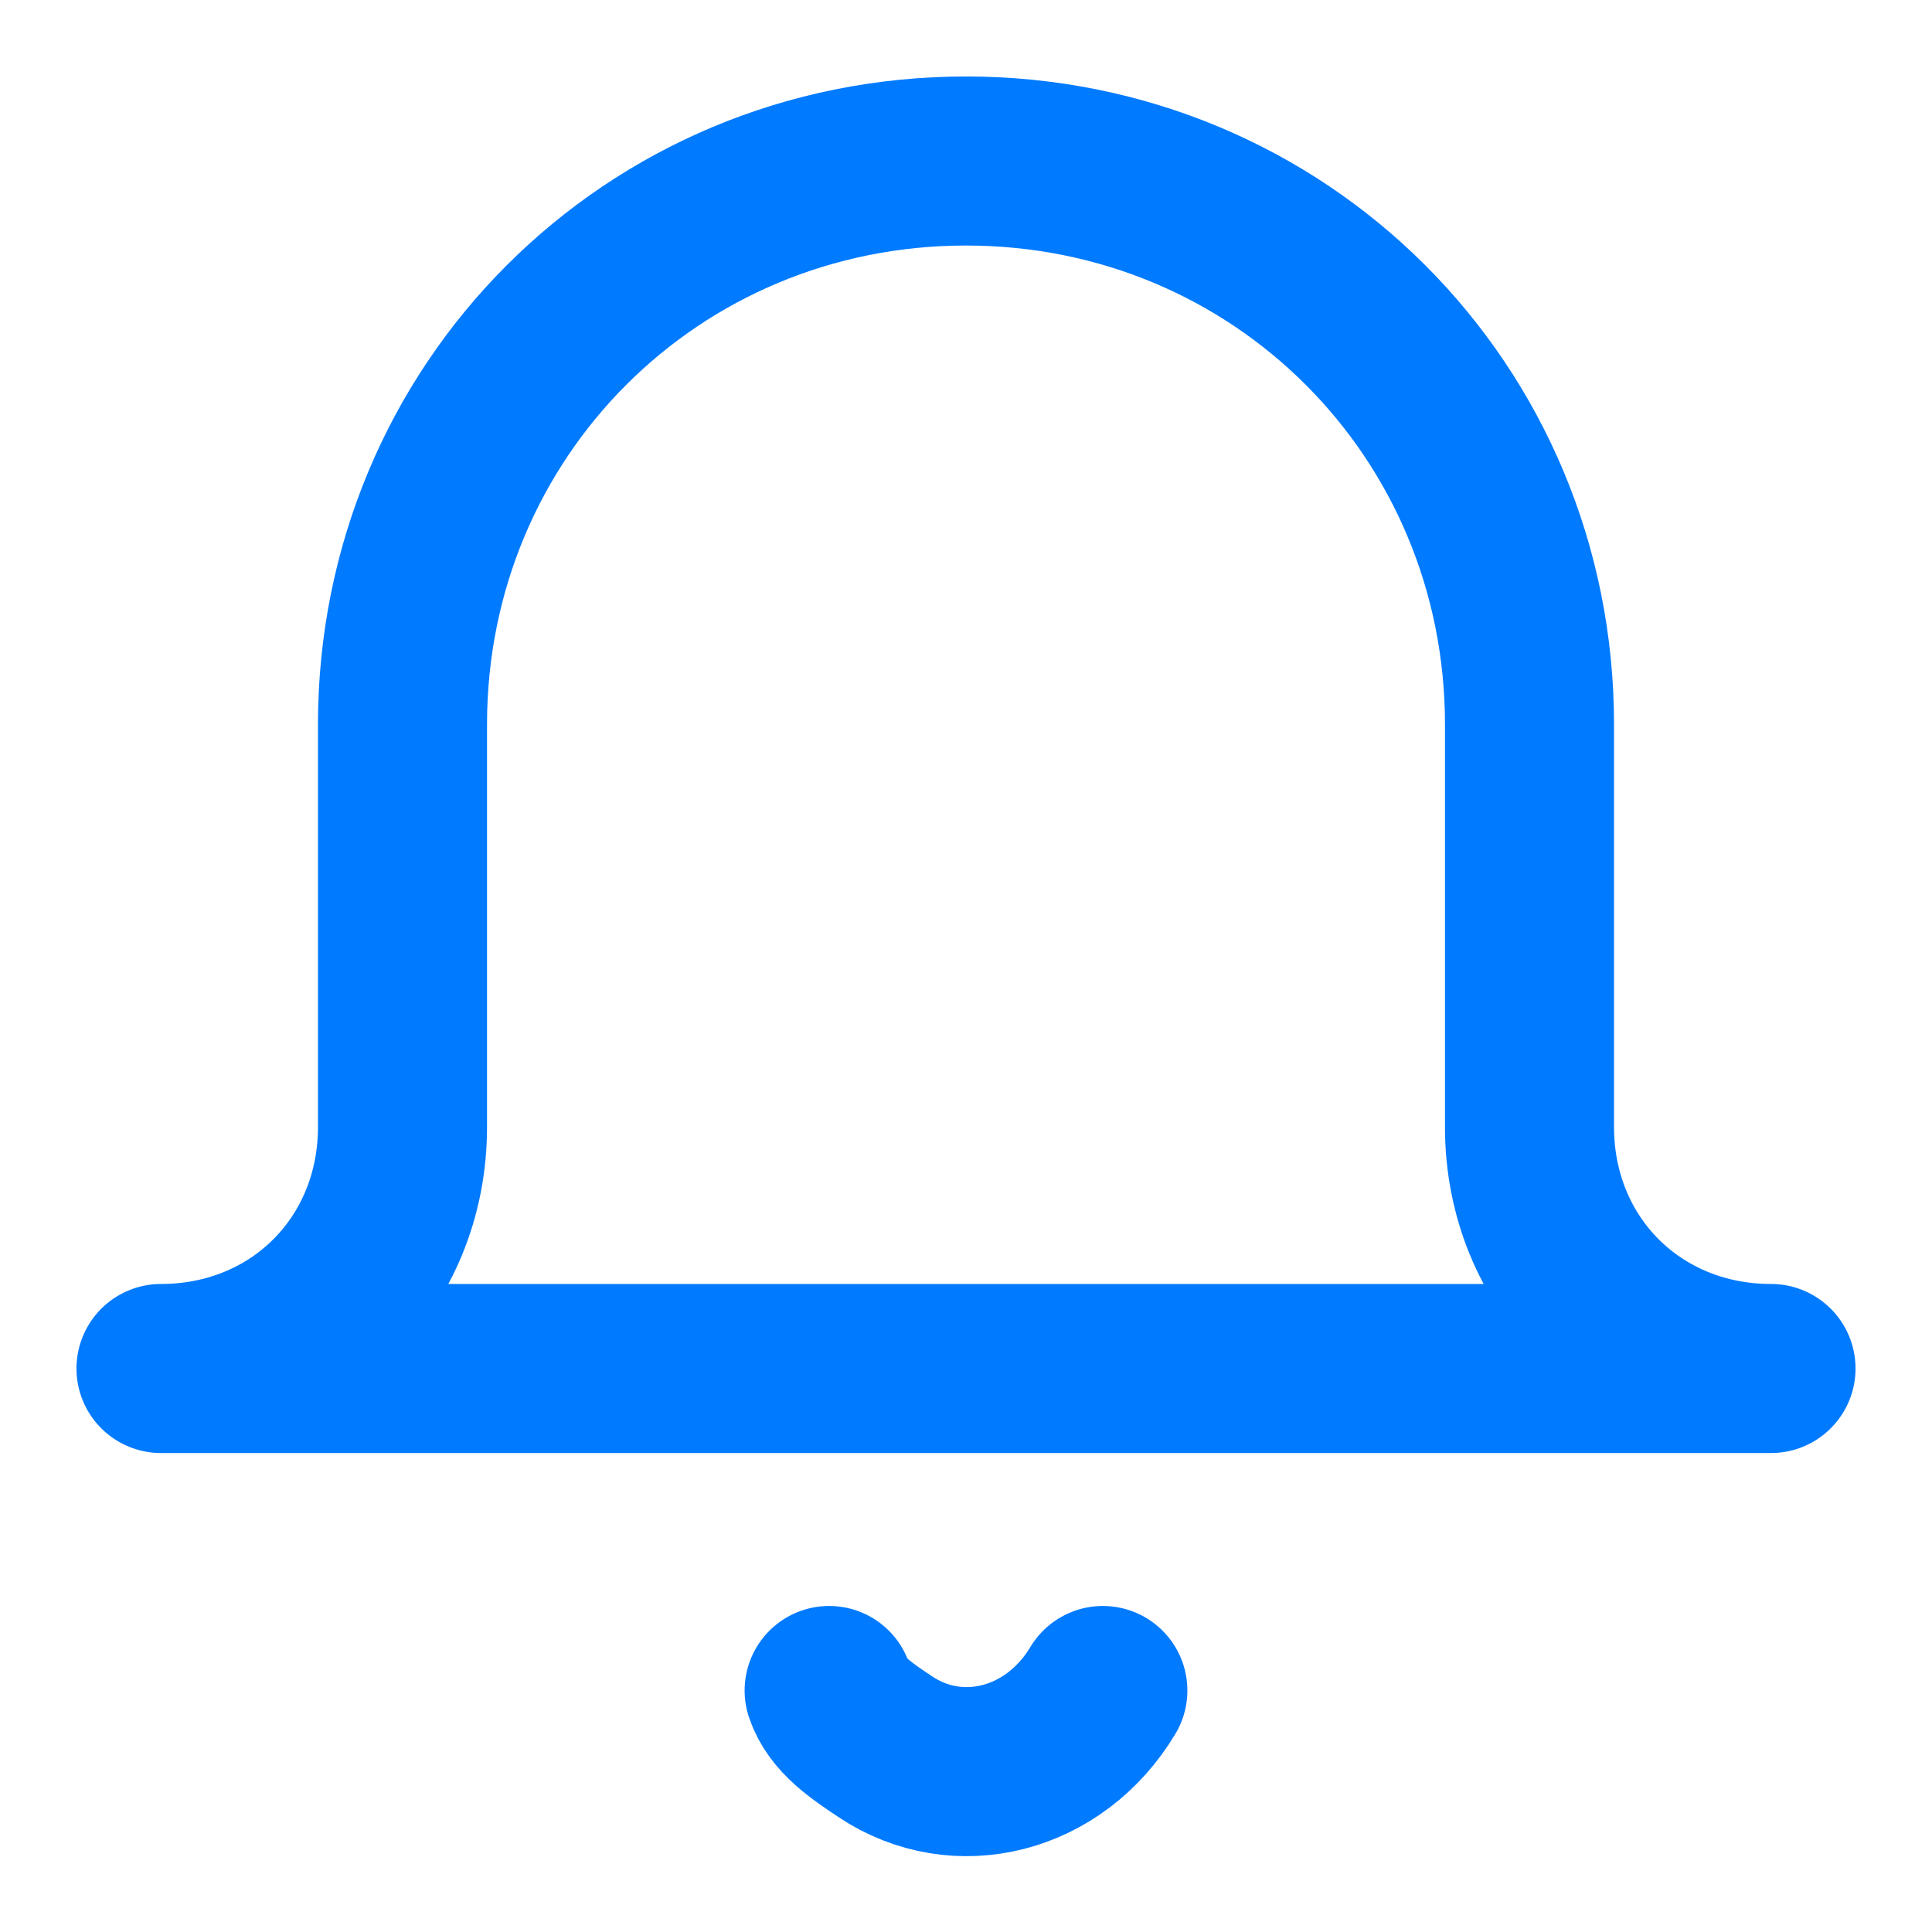
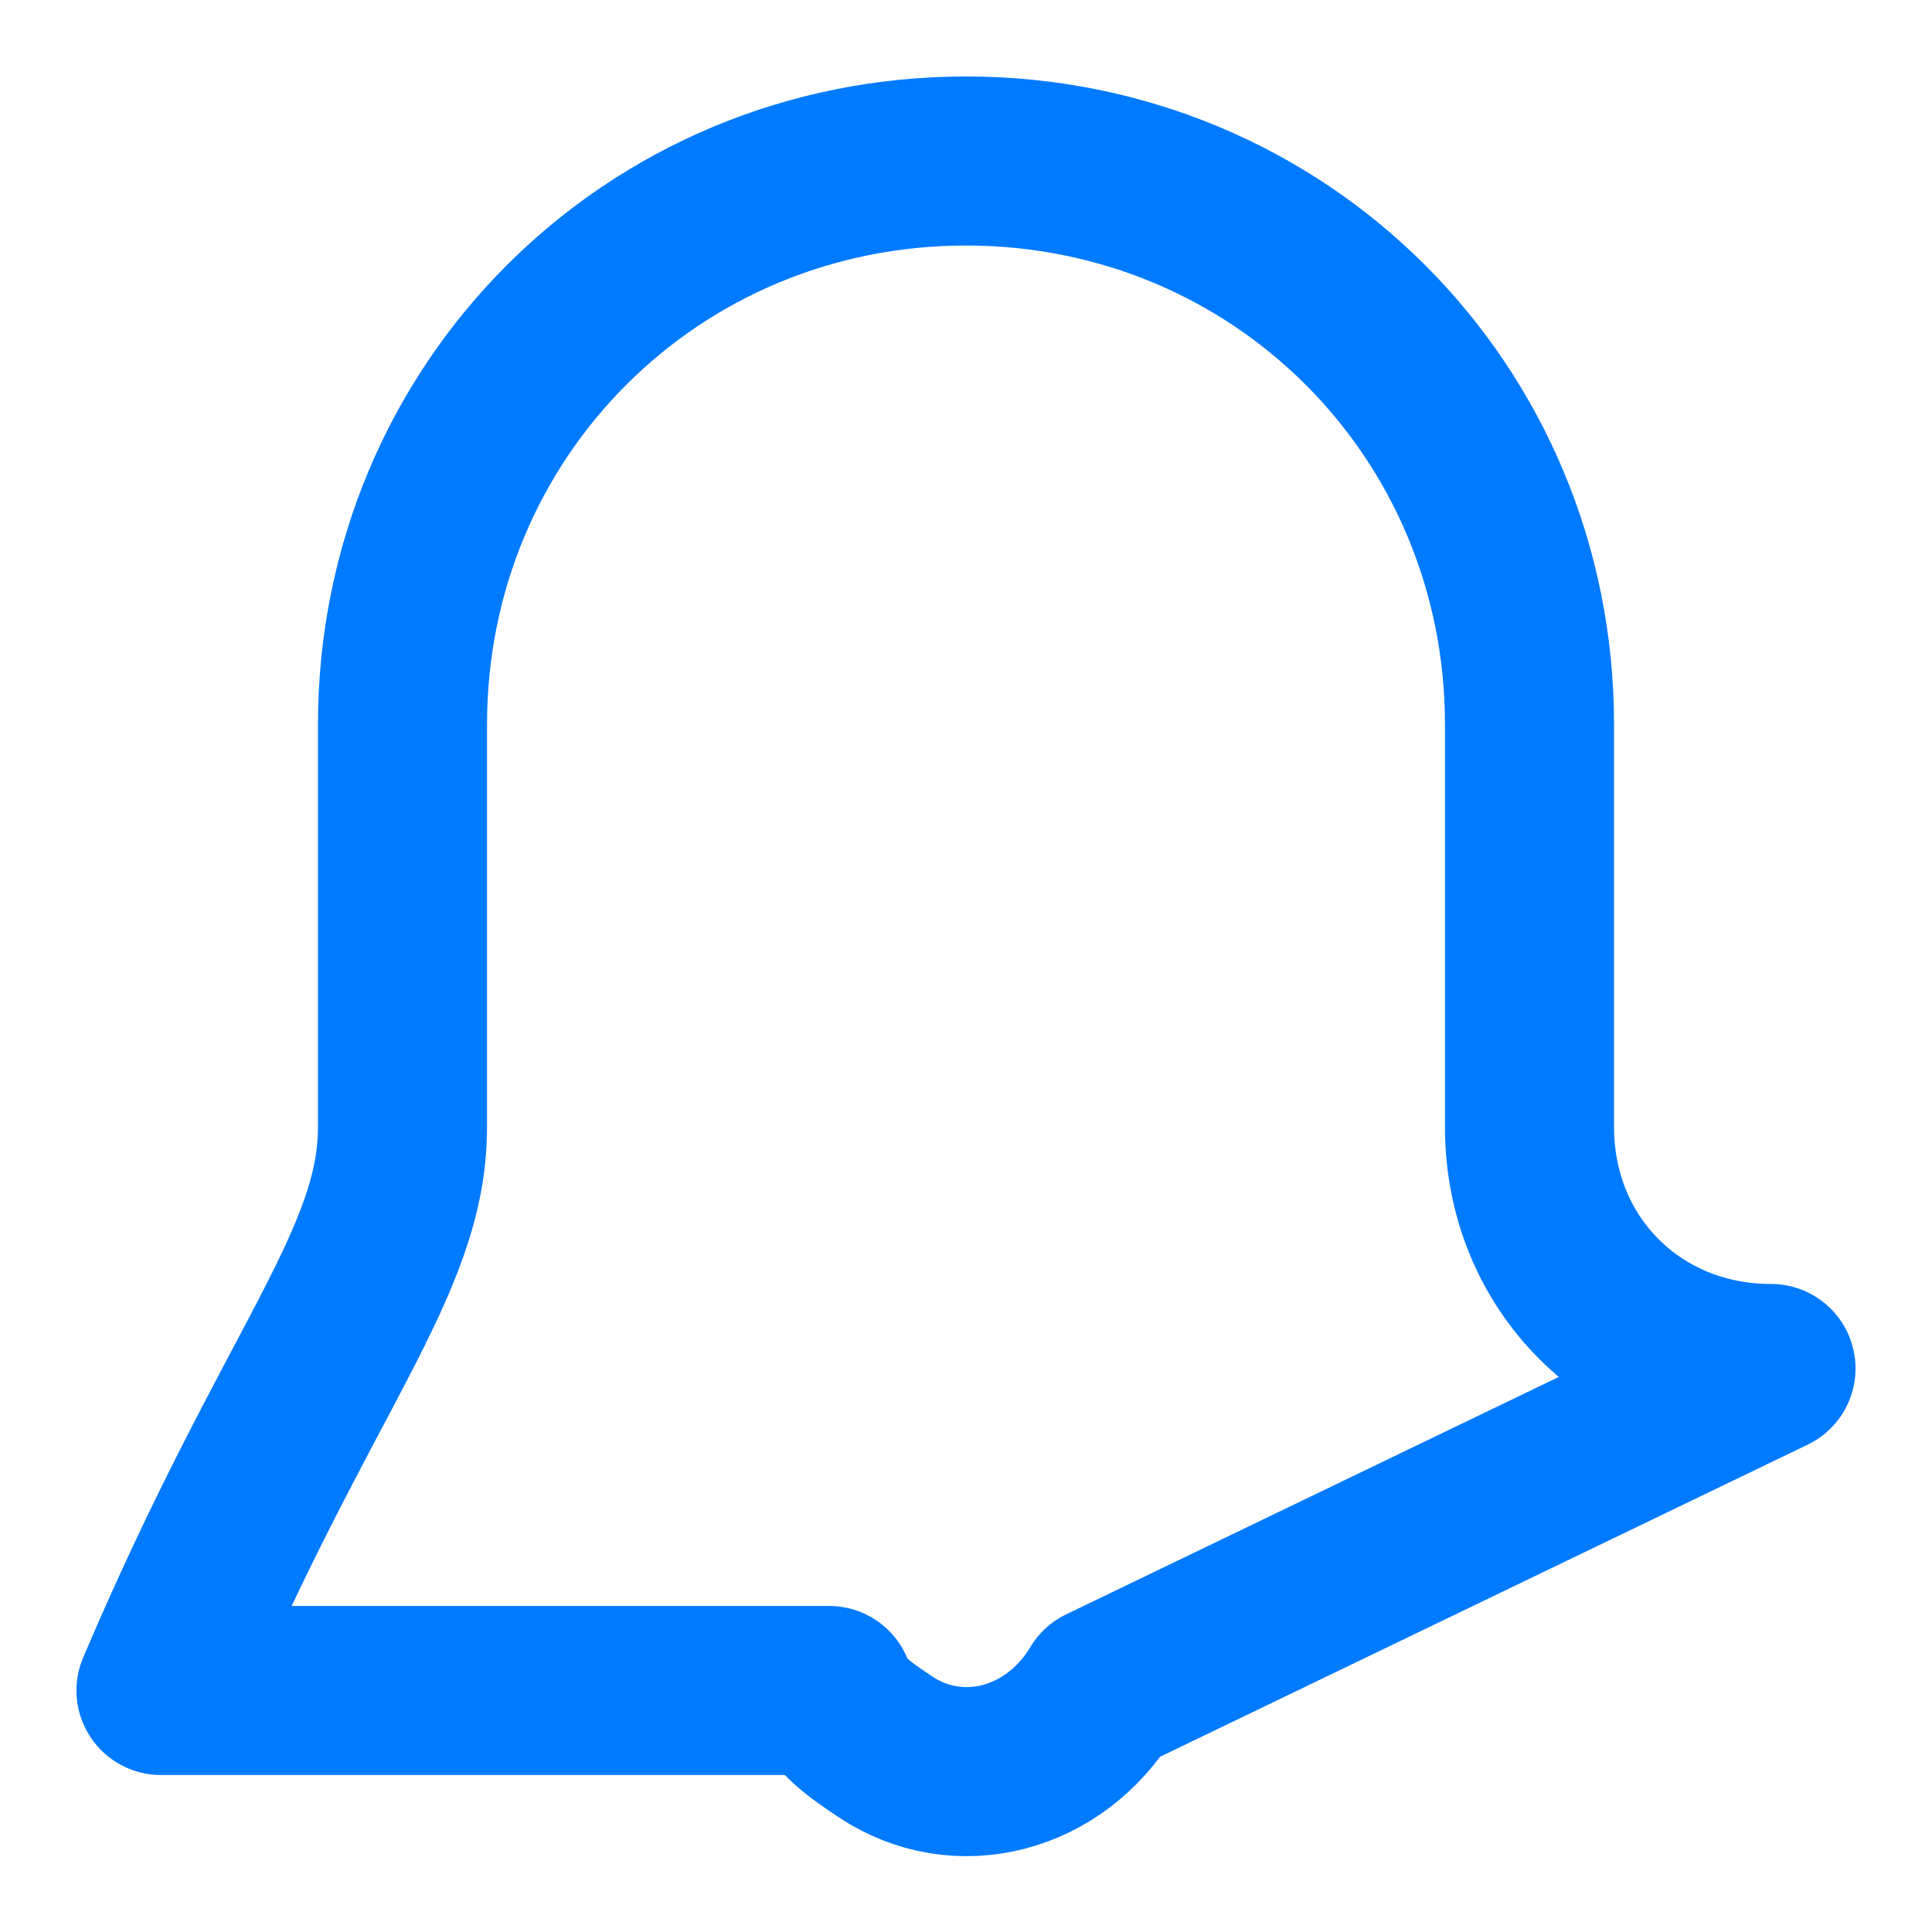
<svg xmlns="http://www.w3.org/2000/svg" width="24" height="24" viewBox="0 0 24 24" fill="none">
-   <path d="M13.7 21C13.1 22 11.9 22.3 11 21.7C10.7 21.5 10.4 21.3 10.3 21M22 17H2C3.7 17 5 15.7 5 14V9C5 5.1 8.1 2 12 2C15.9 2 19 5.1 19 9V14C19 15.7 20.3 17 22 17Z" stroke="#007AFF" stroke-width="2.1" stroke-linecap="round" stroke-linejoin="round" />
+   <path d="M13.7 21C13.1 22 11.9 22.3 11 21.7C10.7 21.5 10.4 21.3 10.3 21H2C3.7 17 5 15.7 5 14V9C5 5.1 8.1 2 12 2C15.9 2 19 5.1 19 9V14C19 15.7 20.3 17 22 17Z" stroke="#007AFF" stroke-width="2.1" stroke-linecap="round" stroke-linejoin="round" />
</svg>